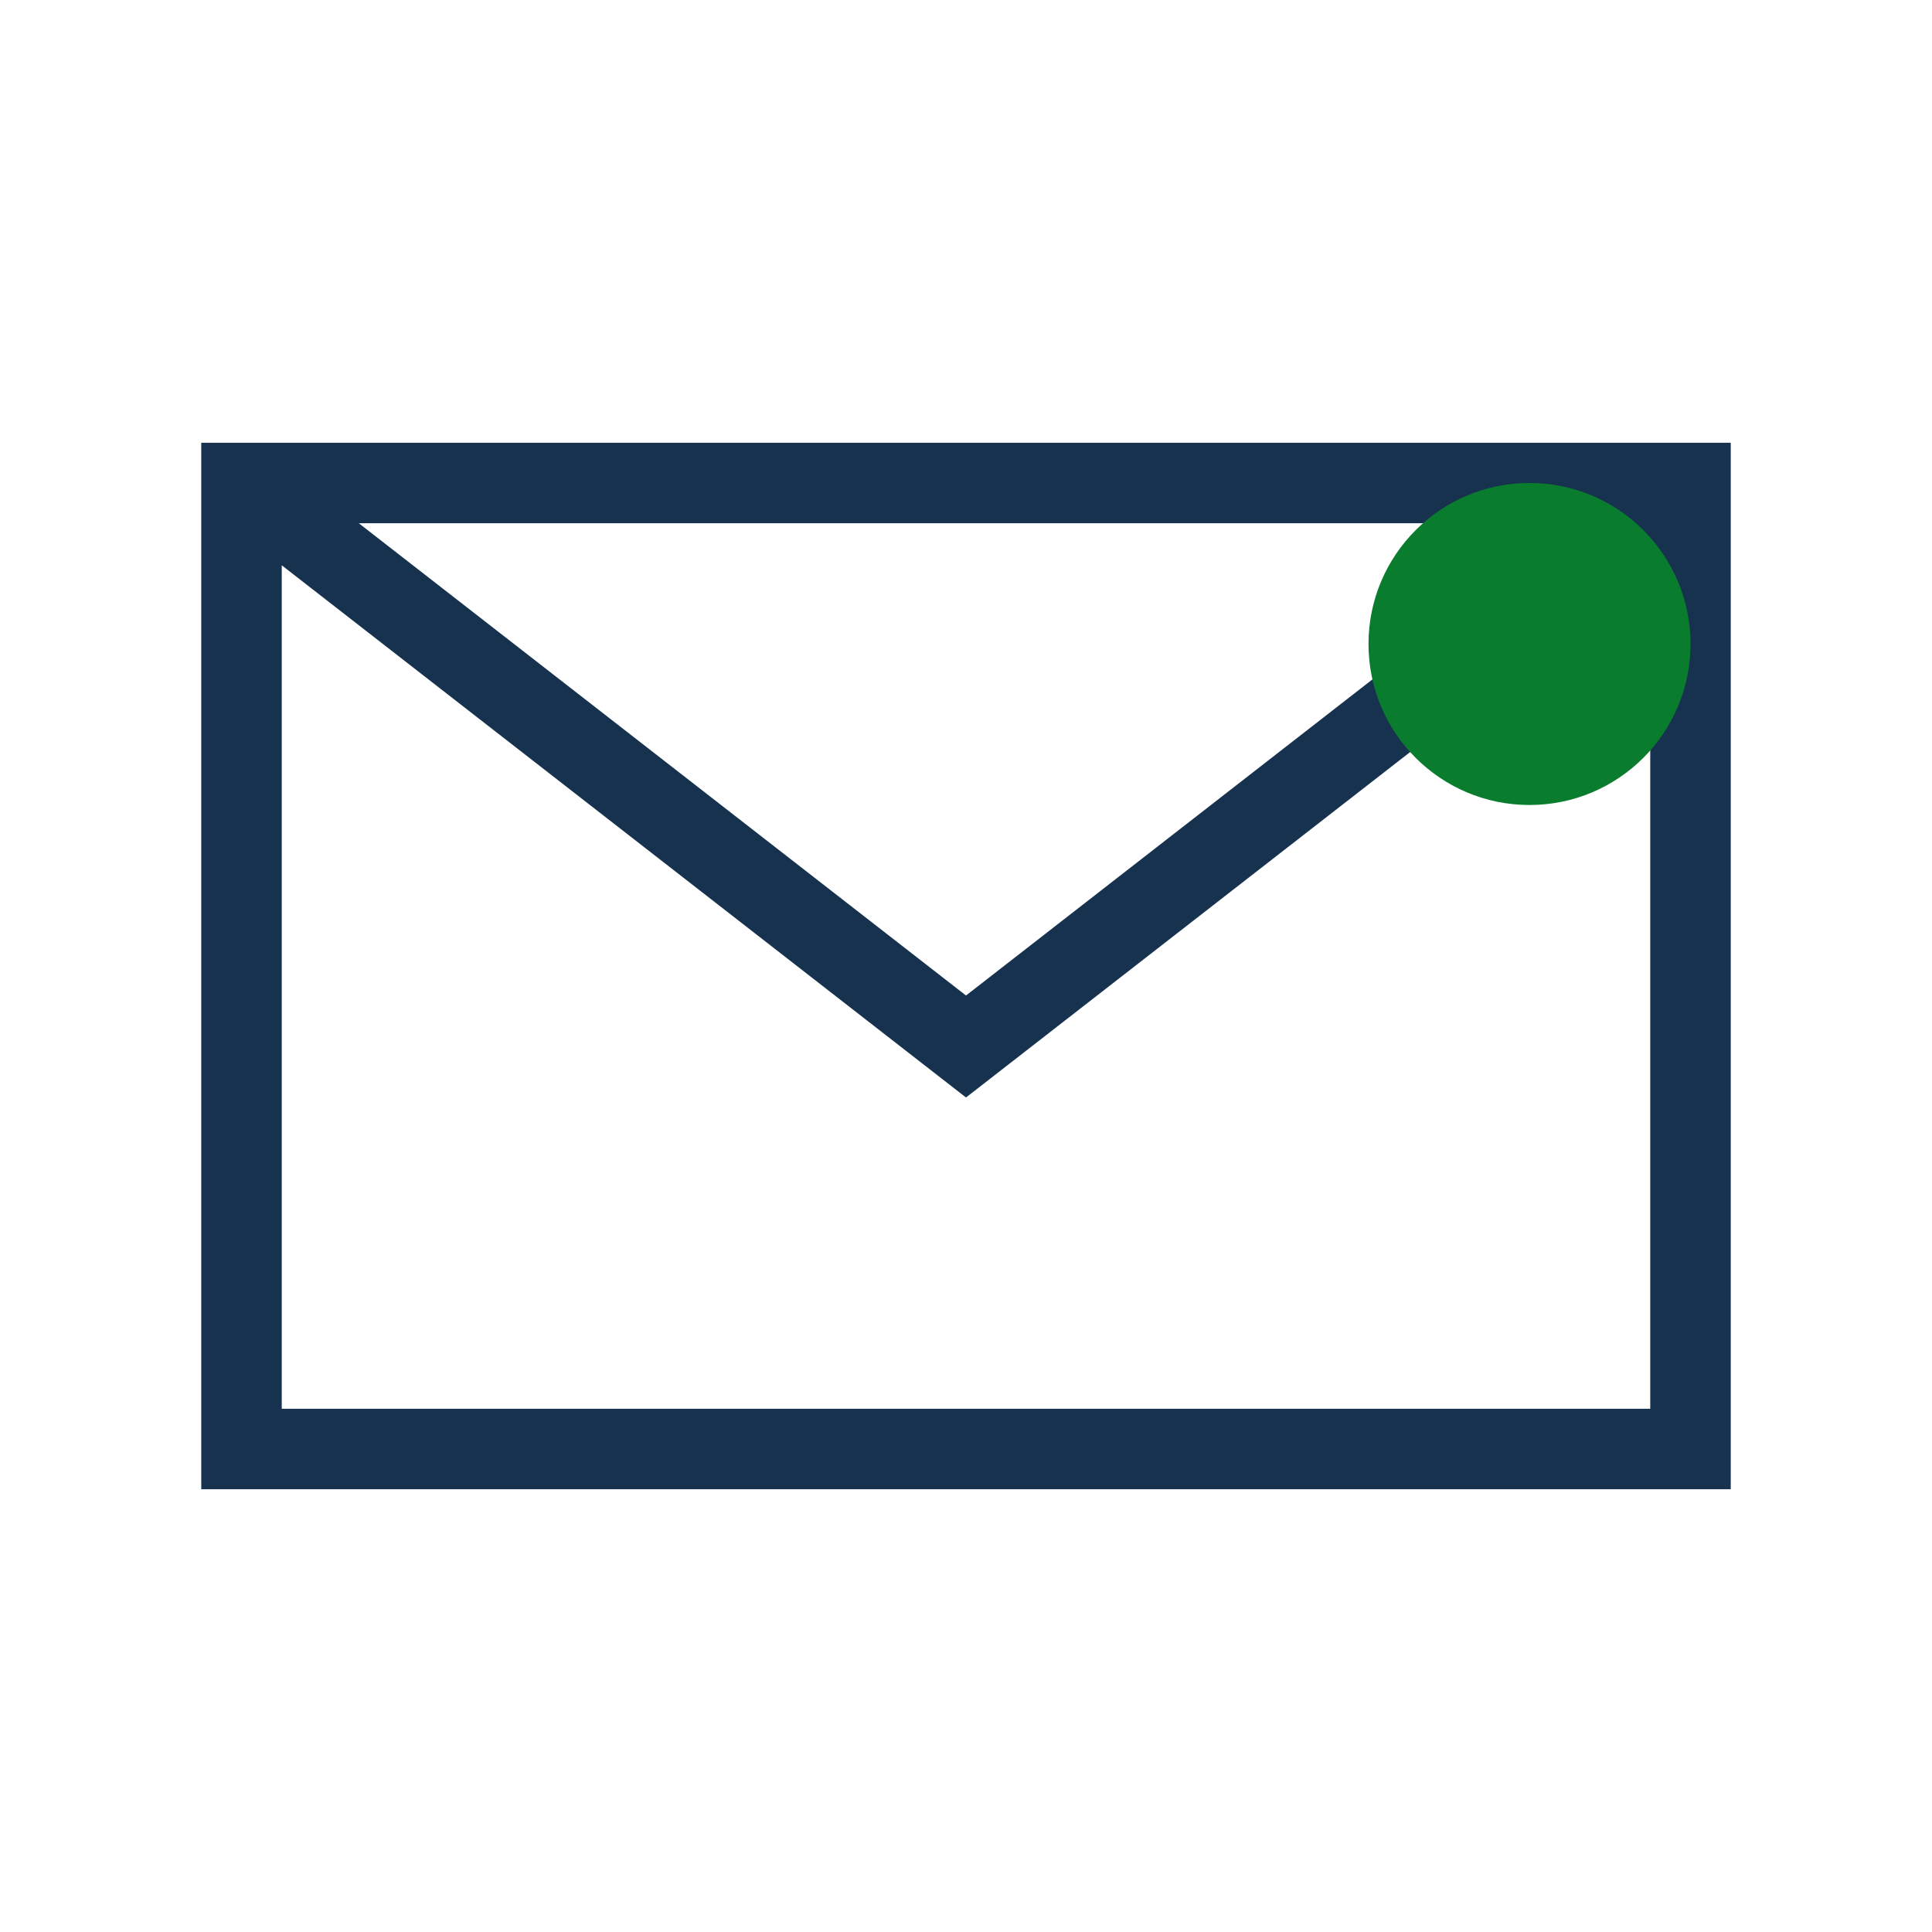
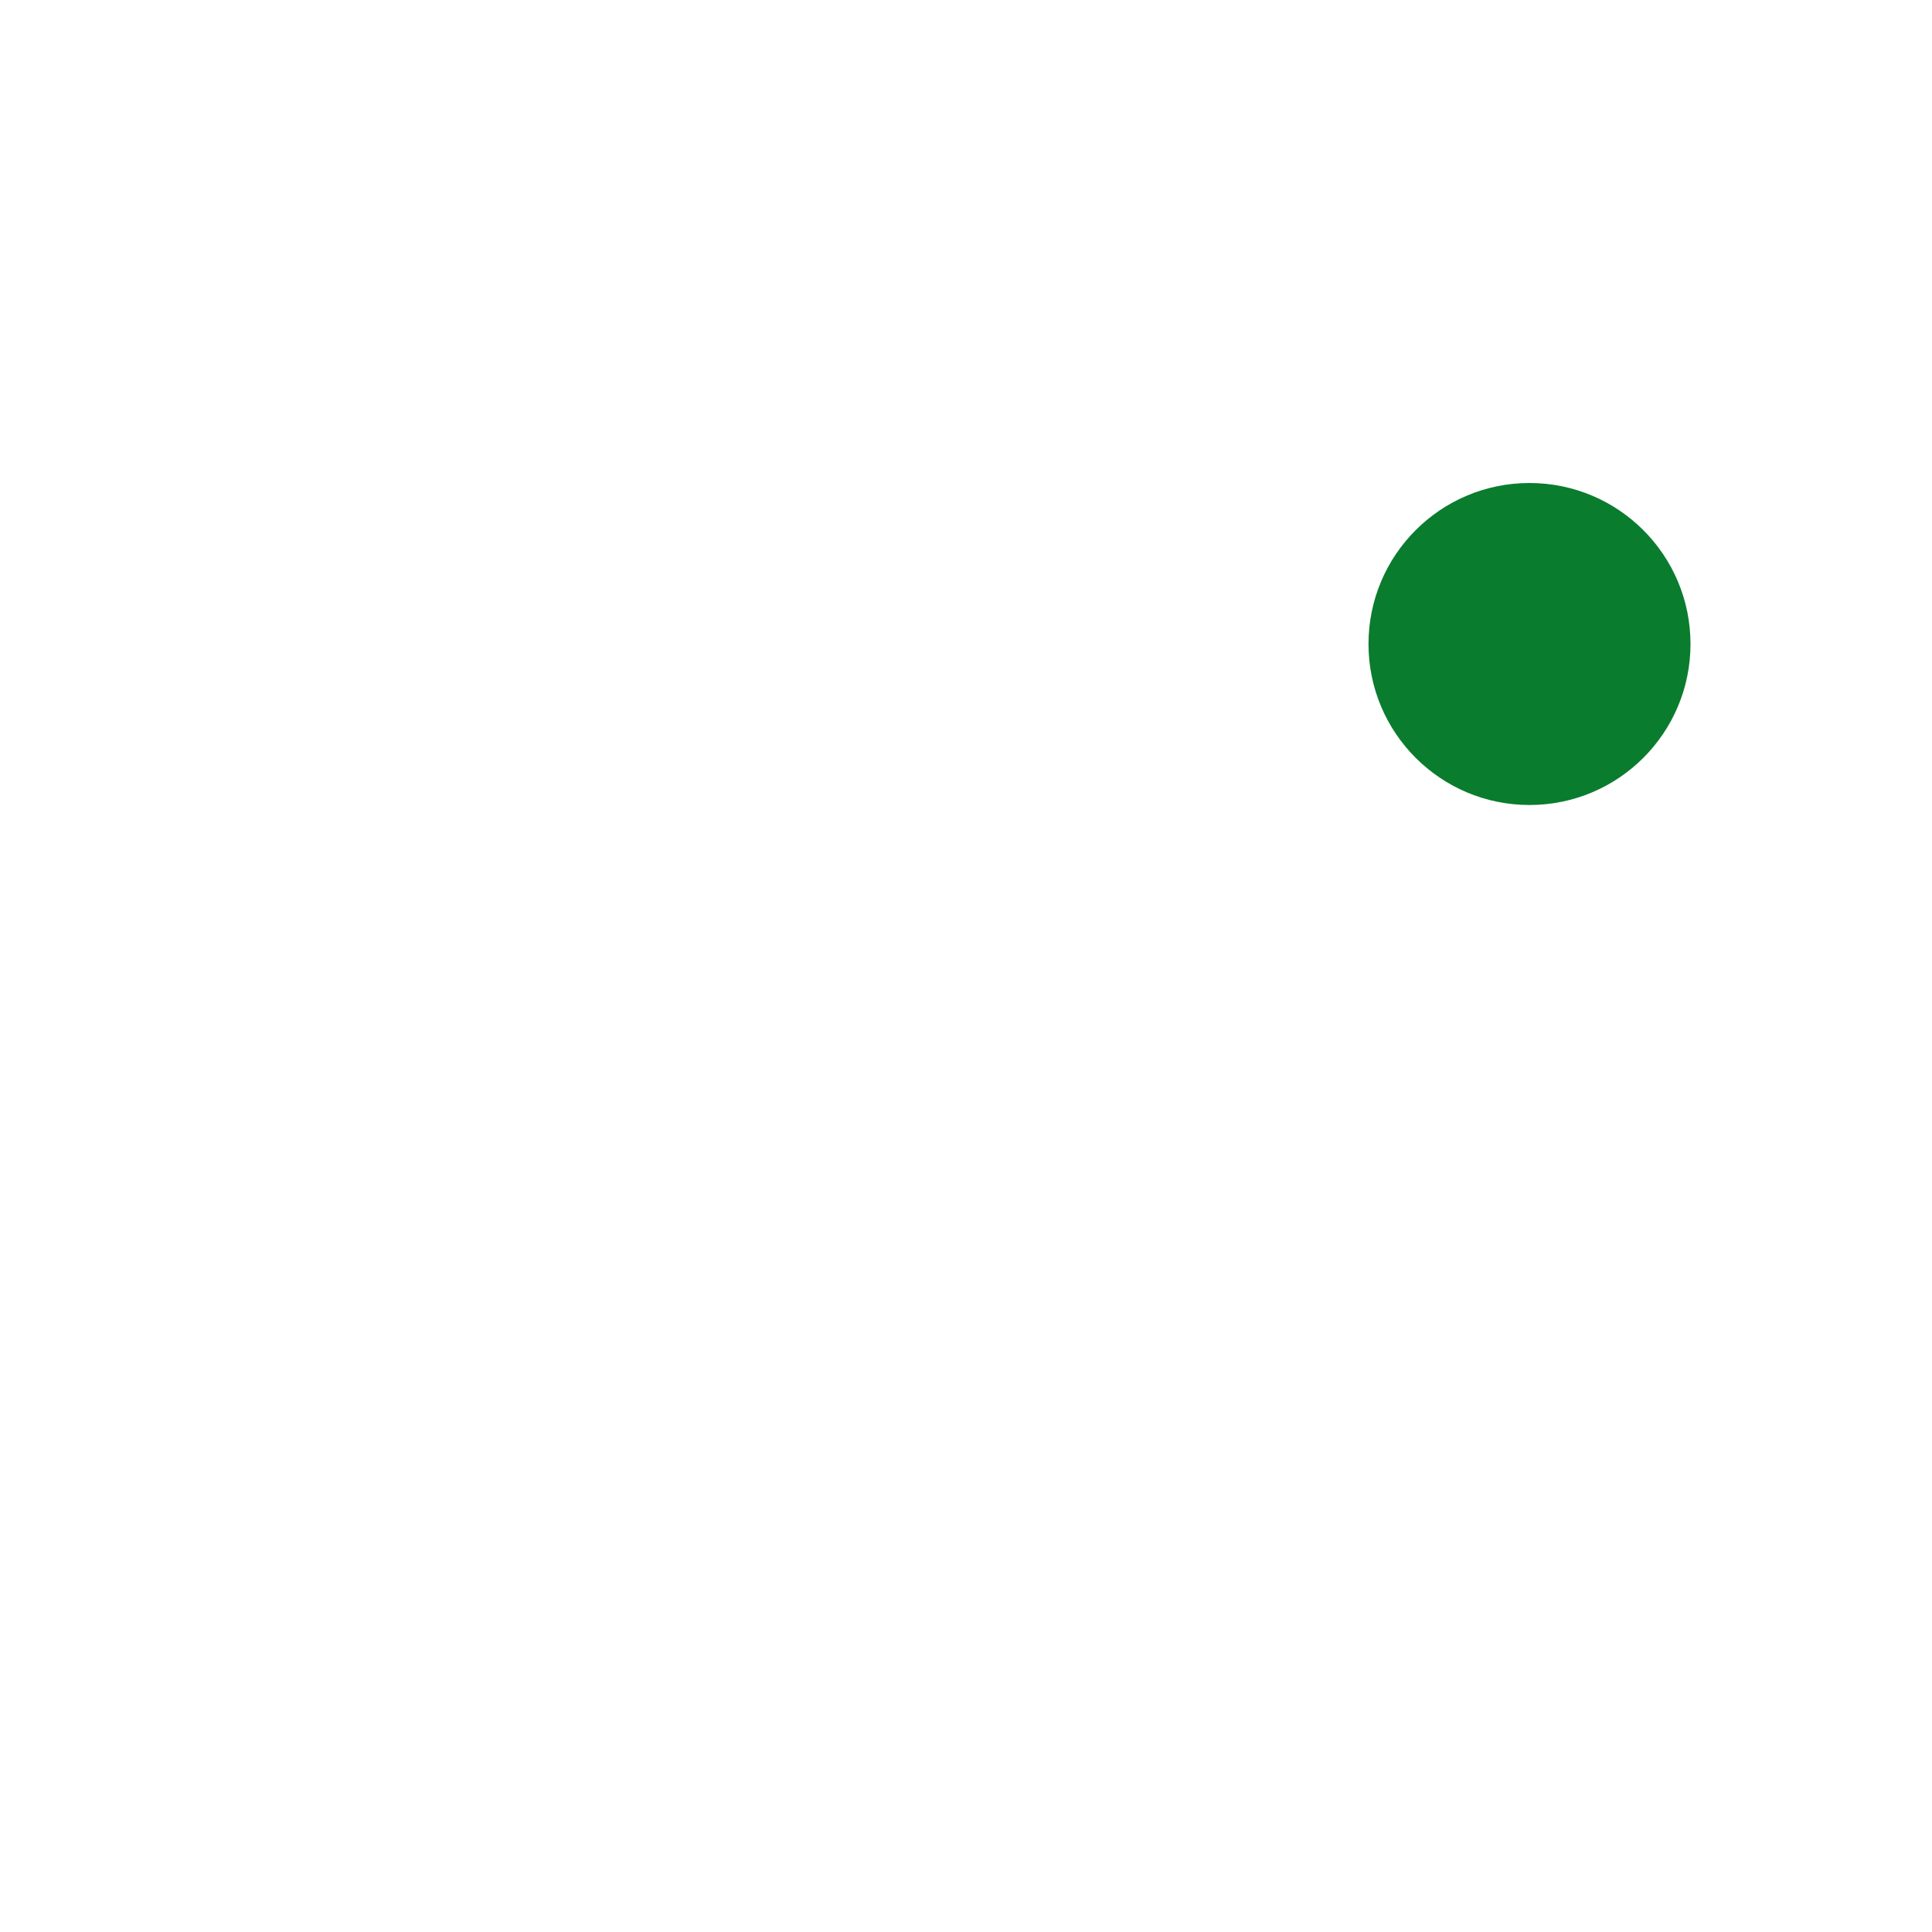
<svg xmlns="http://www.w3.org/2000/svg" width="24" height="24" viewBox="0 0 24 24">
-   <path fill="none" stroke="#16324F" d="M3 6h18v12H3zM3 6l9 7 9-7" />
  <circle cx="19" cy="8" r="2" fill="#0A7C2E" />
</svg>